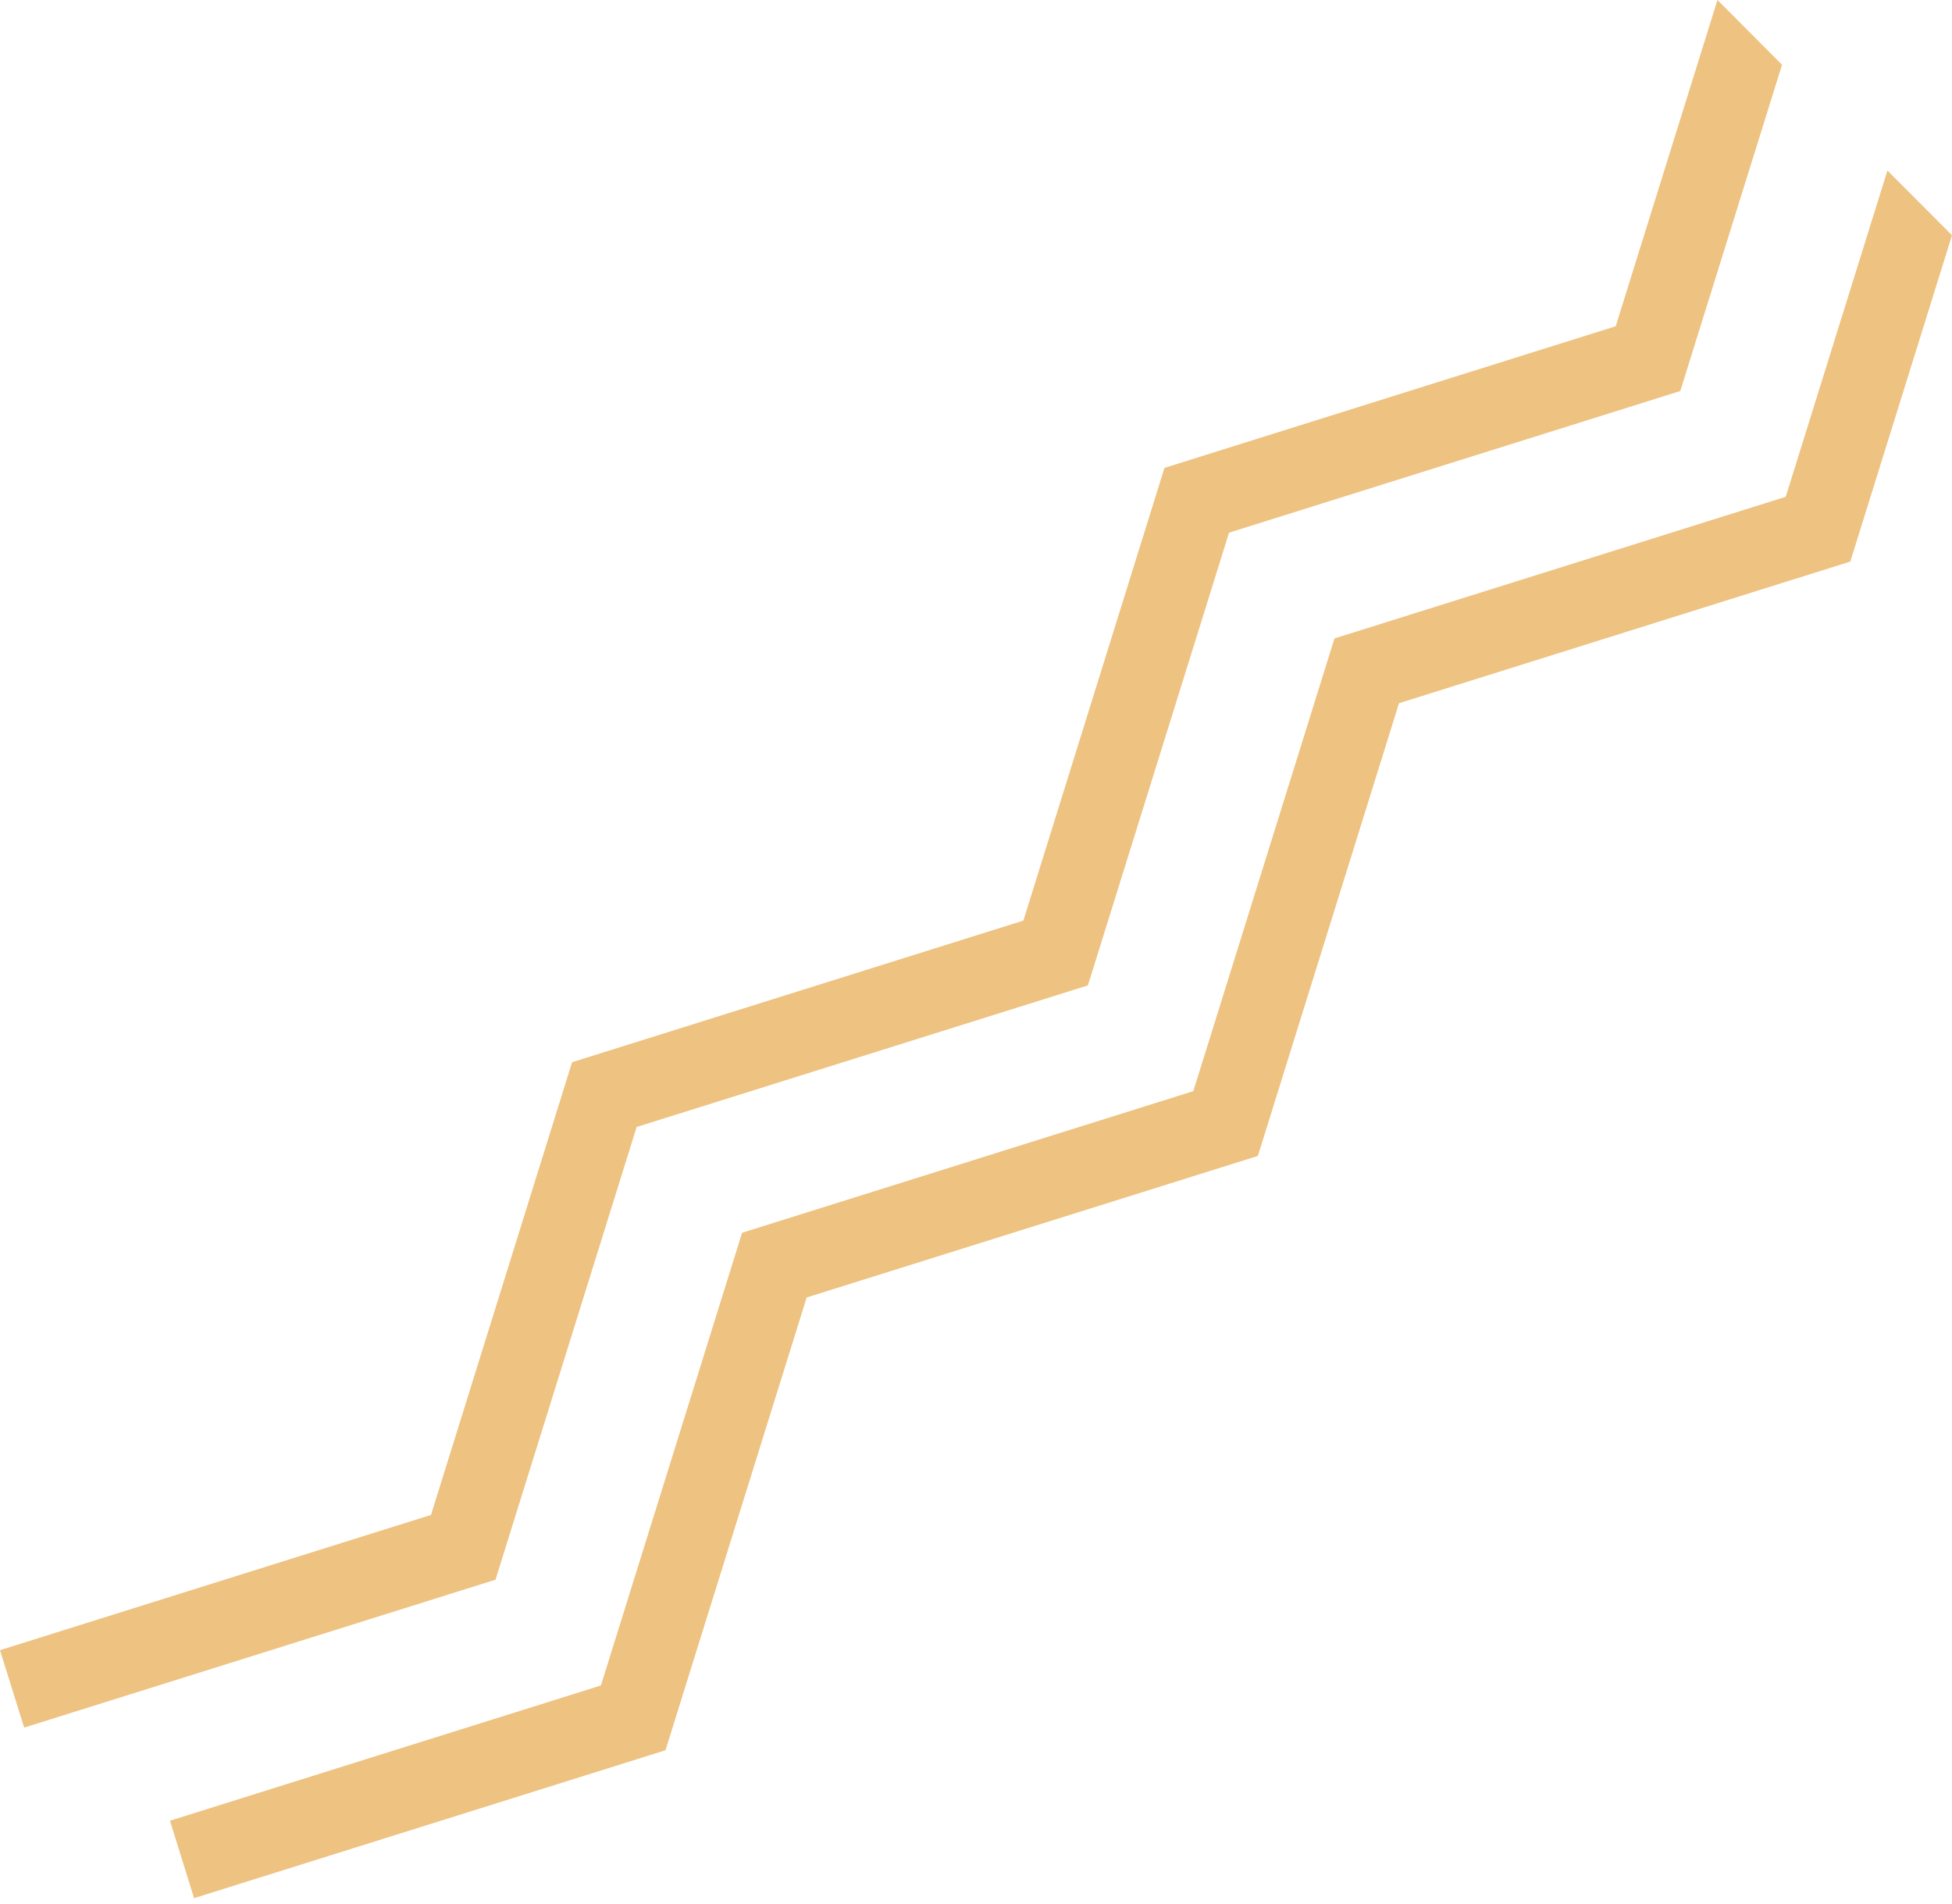
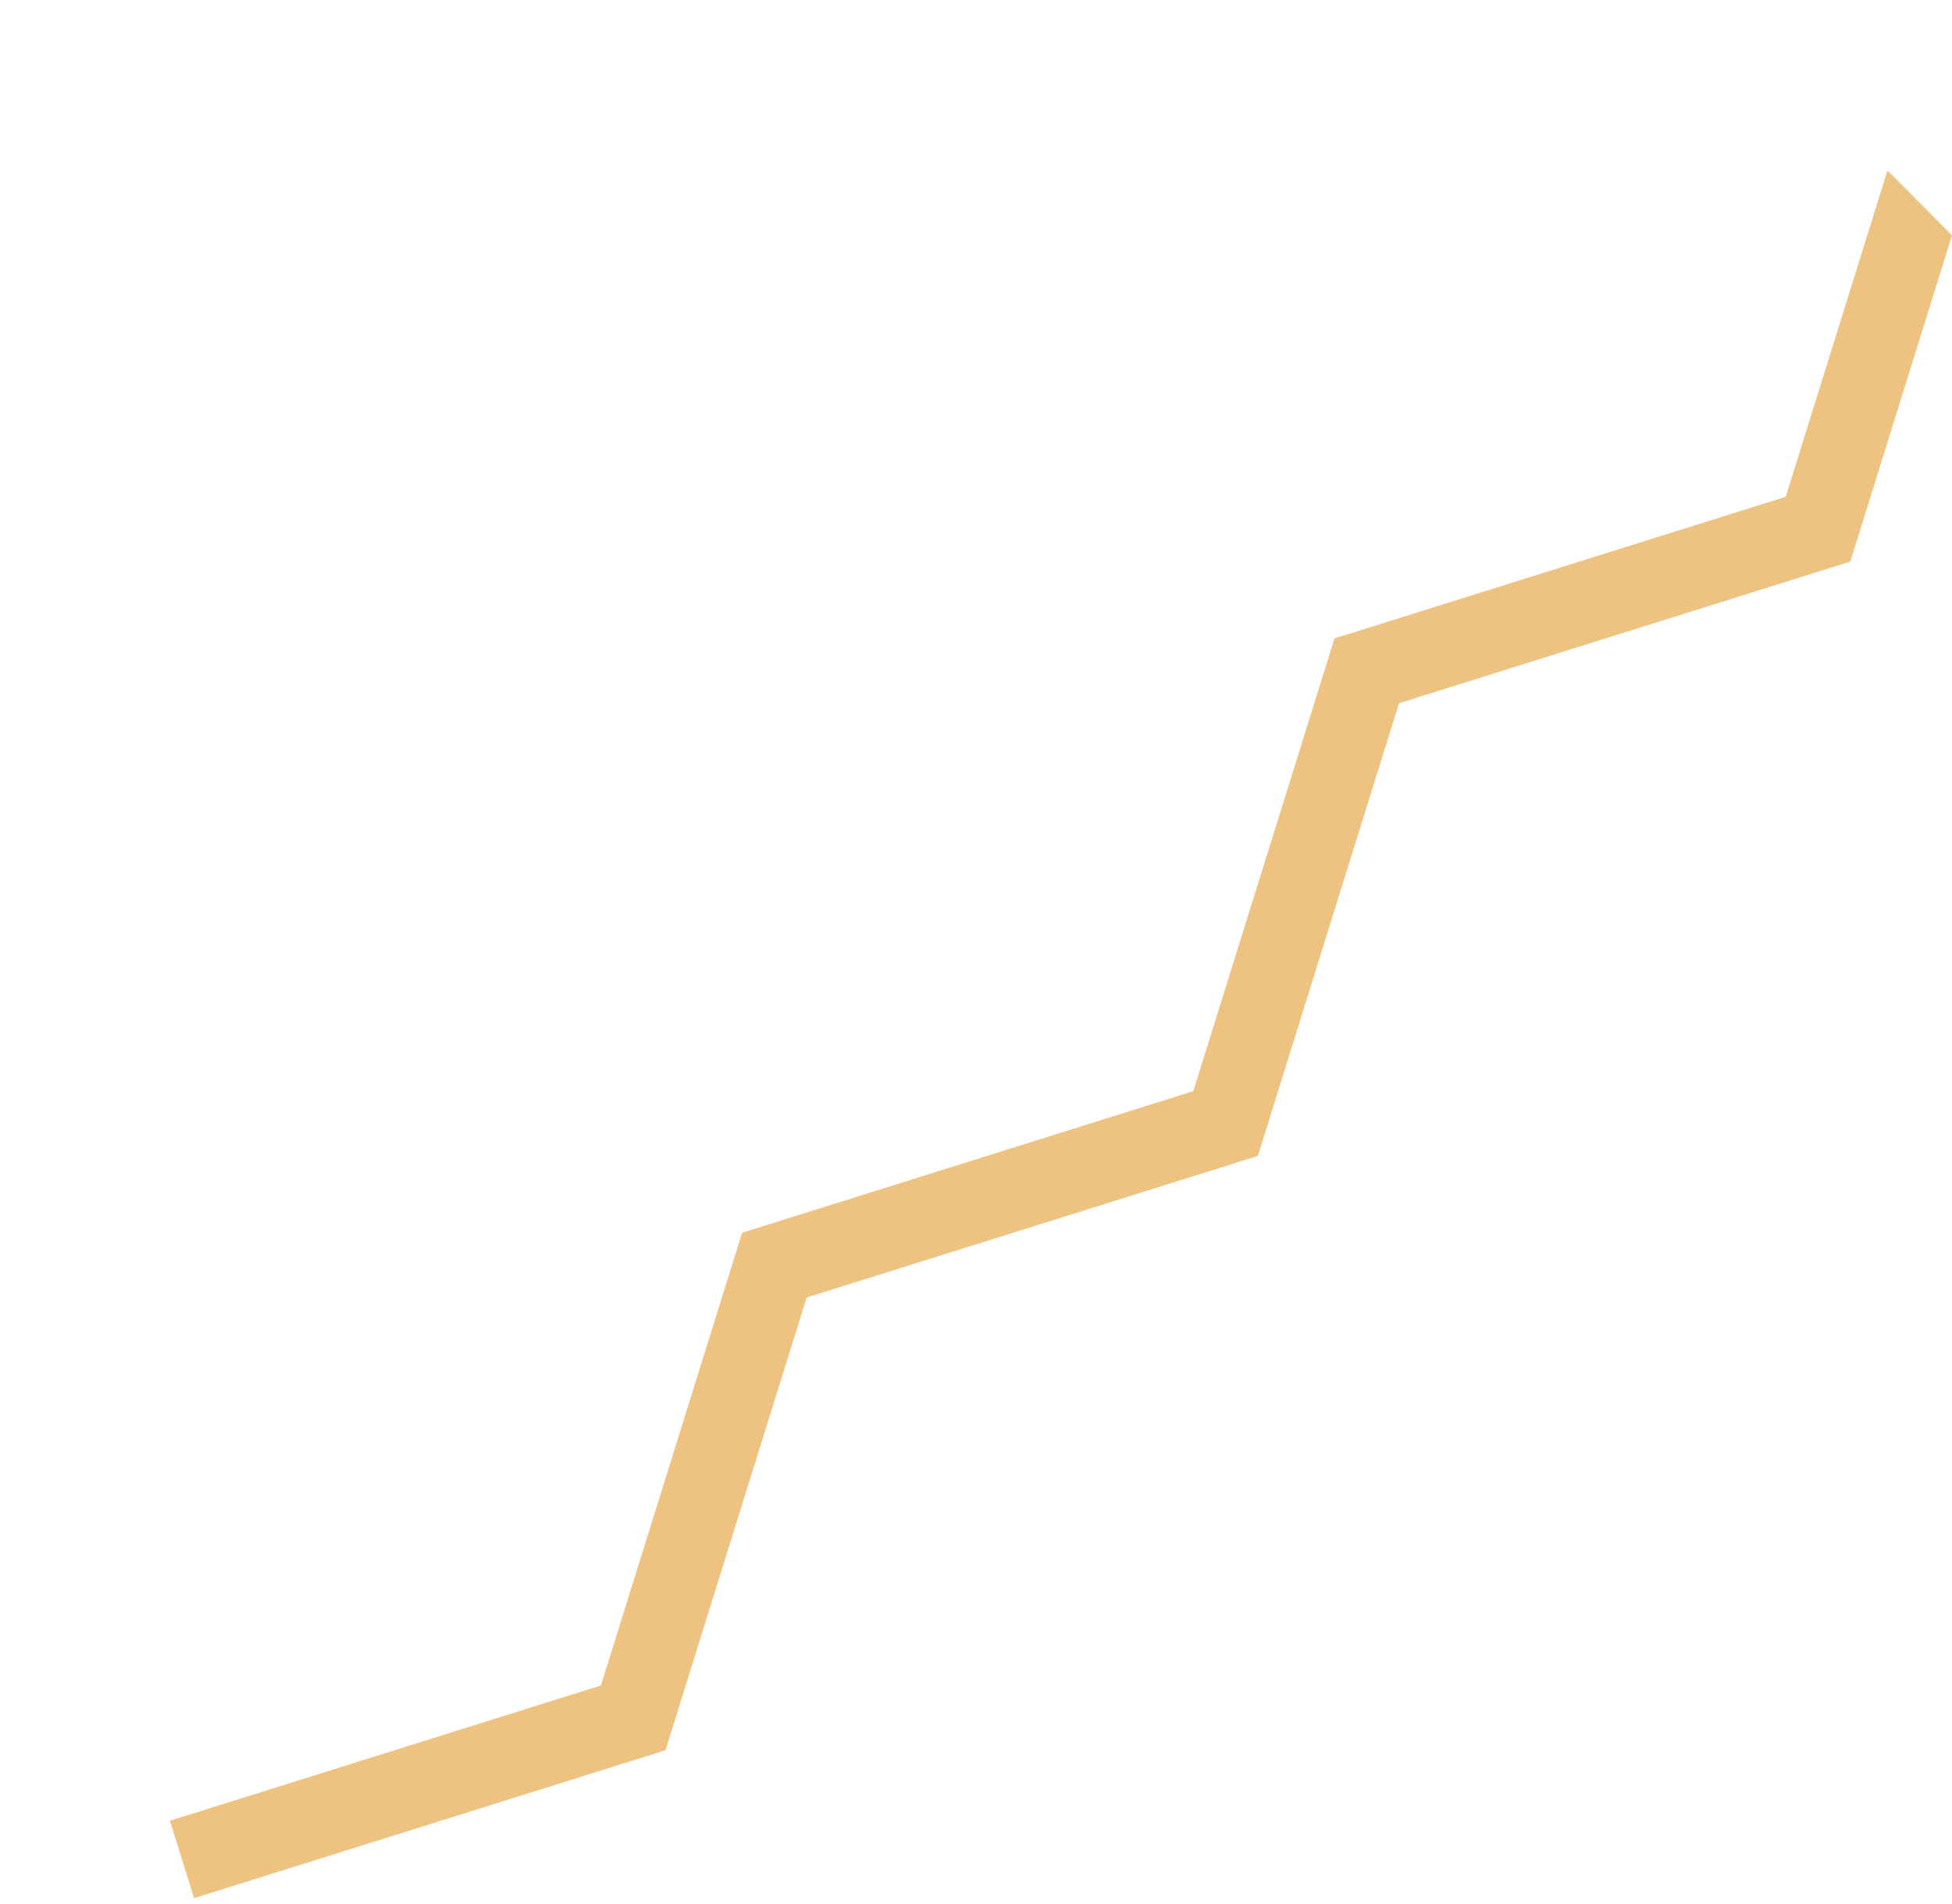
<svg xmlns="http://www.w3.org/2000/svg" width="40" height="39" viewBox="0 0 40 39" fill="none">
-   <path d="M35.194 0L36.517 1.327L34.432 8.011L25.185 10.913L22.293 20.188L13.046 23.089L10.154 32.364L0.495 35.394L0 33.808L8.832 31.037L11.723 21.762L20.971 18.861L23.862 9.586L33.109 6.684L35.194 0Z" fill="#EEC280" />
  <path d="M38.677 3.494L40 4.82L37.916 11.505L28.668 14.407L25.776 23.682L16.53 26.582L13.637 35.858L3.977 38.888L3.483 37.302L12.314 34.531L15.207 25.256L24.453 22.355L27.346 13.08L36.593 10.178L38.677 3.494Z" fill="#EEC280" />
</svg>